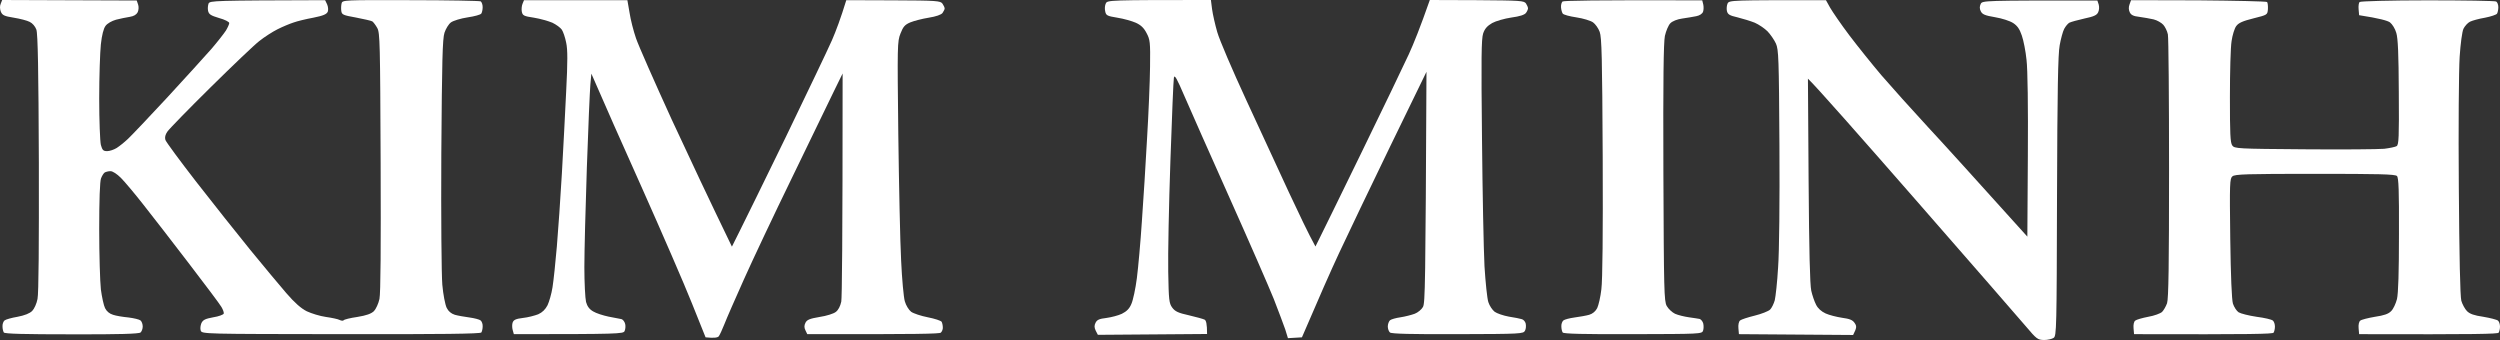
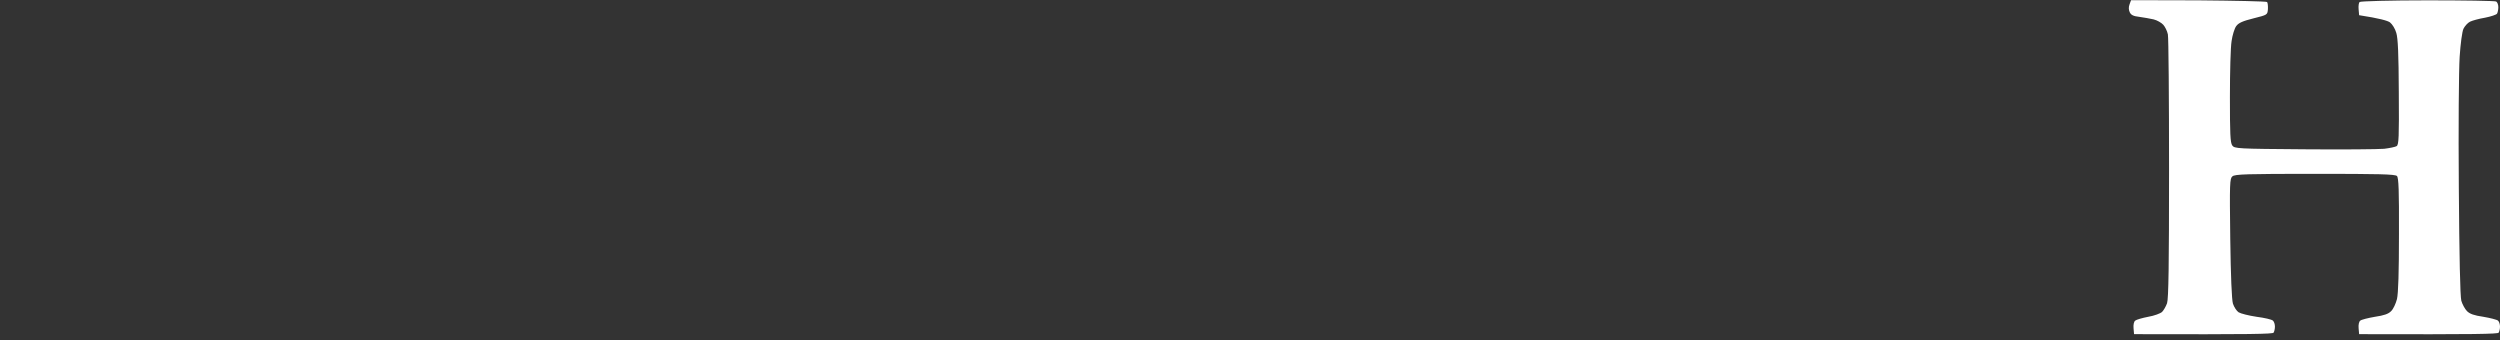
<svg xmlns="http://www.w3.org/2000/svg" width="1500" height="204" viewBox="0 0 1500 204" fill="none">
  <rect x="0" y="0" width="1500" height="204" fill="#333333" stroke="none" />
-   <path d="M0.503 7.014C-0.097 5.511 -0.197 3.607 0.403 2.305L1.304 0L82.03 0.301L82.831 2.605C83.331 4.008 83.231 5.912 82.63 7.314C81.83 8.817 80.33 9.719 77.829 10.12C75.728 10.42 72.027 11.222 69.626 11.823C67.125 12.525 64.424 14.027 63.324 15.53C62.124 17.134 61.123 21.041 60.523 26.552C60.023 31.261 59.523 45.89 59.523 59.116C59.523 72.342 60.023 84.866 60.523 86.971C61.423 90.077 61.924 90.678 64.324 90.678C65.825 90.678 68.426 89.776 70.026 88.774C71.727 87.672 74.628 85.367 76.629 83.464C78.629 81.66 89.233 70.438 100.236 58.615C111.14 46.792 123.144 33.566 126.845 29.358C130.546 25.049 134.448 20.039 135.548 18.336C136.648 16.532 137.549 14.428 137.549 13.827C137.549 13.126 134.848 11.723 131.447 10.821C126.445 9.318 125.345 8.617 124.844 6.513C124.544 5.11 124.744 3.206 125.145 2.104C126.045 0.401 127.946 0.301 195.068 0.1L196.268 2.605C196.868 4.008 197.068 5.811 196.668 7.014C195.968 8.517 194.067 9.418 187.965 10.621C183.564 11.422 178.262 12.725 176.061 13.527C173.861 14.228 169.559 16.031 166.558 17.534C163.557 19.037 158.556 22.244 155.555 24.648C152.554 26.953 139.349 39.578 126.245 52.503C113.041 65.528 101.537 77.352 100.436 78.955C99.169 80.758 98.769 82.428 99.236 83.965C99.636 85.167 108.039 96.589 117.842 109.214C127.745 121.939 142.25 140.175 150.053 149.794C157.955 159.413 167.659 171.136 171.76 175.845C176.862 181.756 180.663 185.063 184.064 186.766C186.865 188.069 191.967 189.672 195.568 190.173C199.169 190.674 202.87 191.475 203.771 191.976C204.771 192.477 205.871 192.578 206.171 192.177C206.472 191.676 210.173 190.774 214.374 190.173C219.876 189.271 222.677 188.269 224.377 186.666C225.578 185.363 227.078 182.157 227.679 179.352C228.379 176.045 228.579 148.391 228.379 97.191C228.079 25.951 227.979 19.739 226.378 16.833C225.378 15.03 223.977 13.226 223.377 12.825C222.677 12.424 218.275 11.422 213.574 10.521C205.771 9.118 205.071 8.817 204.771 6.513C204.571 5.11 204.671 3.106 204.971 2.004C205.471 0 206.271 0 246.285 0.1C268.692 0.1 287.698 0.501 288.399 0.802C288.999 1.202 289.599 2.705 289.599 4.308C289.599 5.811 289.199 7.515 288.799 8.116C288.399 8.817 284.697 9.819 280.596 10.42C276.495 11.022 271.993 12.424 270.593 13.426C269.192 14.428 267.492 17.234 266.691 19.639C265.491 23.246 265.191 36.371 264.791 92.181C264.591 130.456 264.891 164.923 265.391 170.835C265.891 176.646 267.092 182.758 267.992 184.662C268.992 186.766 270.693 188.169 272.893 188.87C274.594 189.371 278.595 190.073 281.596 190.473C284.597 190.874 287.698 191.676 288.399 192.277C289.099 192.878 289.699 194.481 289.599 195.884C289.599 197.287 289.199 198.89 288.799 199.491C288.299 200.293 265.191 200.593 204.671 200.493L204.521 200.493C122.242 200.393 121.243 200.392 120.443 198.389C120.043 197.187 120.243 195.383 120.843 193.88C121.843 191.876 123.144 191.275 127.946 190.373C131.247 189.872 134.048 188.77 134.248 188.169C134.448 187.468 133.747 185.664 132.847 184.161C131.947 182.558 123.044 170.735 113.141 157.809C103.237 144.884 90.933 128.953 85.832 122.54C80.73 116.028 74.728 108.914 72.527 106.709C70.226 104.405 67.626 102.701 66.325 102.701C65.025 102.701 63.524 103.102 62.824 103.503C62.224 103.904 61.223 105.407 60.623 107.01C59.923 108.713 59.523 120.035 59.523 137.57C59.523 152.8 60.023 169.031 60.523 173.64C61.123 178.149 62.224 183.259 63.024 184.862C63.924 186.766 65.725 188.269 67.826 188.87C69.526 189.471 73.728 190.173 77.029 190.473C80.33 190.874 83.631 191.676 84.331 192.277C85.031 192.878 85.632 194.481 85.632 195.884C85.632 197.287 85.031 198.89 84.331 199.491C83.431 200.293 71.427 200.693 43.017 200.593C14.908 200.593 2.804 200.293 2.304 199.491C1.904 198.89 1.504 197.287 1.504 195.884C1.404 194.481 2.004 192.878 2.704 192.277C3.404 191.676 6.905 190.674 10.507 190.073C14.708 189.271 17.809 188.069 19.309 186.566C20.51 185.363 22.01 182.157 22.511 179.352C23.211 176.145 23.411 146.487 23.311 97.692C23.111 42.283 22.711 20.14 21.81 17.735C21.11 15.831 19.51 13.927 17.809 13.126C16.308 12.324 12.007 11.222 8.306 10.621C2.504 9.719 1.404 9.118 0.503 7.014Z" fill="white" />
-   <path d="M1036.15 6.613C1035.85 5.21 1036.05 3.206 1036.55 2.104C1037.55 0.1 1038.55 0.1 1095.57 0.1L1098.07 4.609C1099.47 7.014 1104.57 14.528 1109.57 21.142C1114.57 27.754 1123.28 38.576 1128.88 45.189C1134.58 51.802 1147.08 65.729 1156.79 76.249C1166.49 86.67 1183.8 105.807 1216.41 141.978L1216.71 93.584C1216.91 64.326 1216.61 41.481 1215.91 35.87C1215.41 30.76 1214.11 24.247 1213.1 21.342C1211.8 17.534 1210.5 15.53 1207.9 13.827C1205.9 12.525 1201.2 11.022 1197 10.32C1191 9.318 1189.4 8.617 1188.5 6.813C1187.7 5.31 1187.7 3.908 1188.4 2.405C1189.4 0.301 1189.6 0.301 1258.42 0.301L1259.22 2.705C1259.62 4.108 1259.52 6.012 1258.92 7.314C1258.12 9.118 1256.32 9.919 1250.62 11.122C1246.62 12.024 1242.61 13.126 1241.61 13.627C1240.71 14.128 1239.31 15.831 1238.51 17.334C1237.71 18.837 1236.51 23.246 1235.81 27.153C1234.81 32.464 1234.41 53.906 1234.21 117.831C1234.01 197.287 1233.91 201.495 1232.21 202.697C1231.21 203.399 1228.61 204 1226.41 204C1222.61 203.9 1222.01 203.499 1215.41 195.684C1211.6 191.175 1181.99 157.208 1149.78 120.336C1117.47 83.363 1089.66 51.802 1084.76 47.193L1085.16 108.312C1085.46 150.595 1085.96 170.935 1086.76 174.442C1087.36 177.147 1088.66 180.955 1089.66 182.859C1090.76 185.063 1092.77 186.866 1095.37 188.069C1097.57 189.071 1101.97 190.173 1105.27 190.674C1109.77 191.275 1111.57 191.976 1112.77 193.78C1114.07 195.684 1114.17 196.485 1111.87 200.994L1043.35 200.493L1043.05 196.986C1042.85 194.882 1043.25 192.978 1044.05 192.277C1044.75 191.676 1048.75 190.373 1052.85 189.371C1056.95 188.369 1061.15 186.666 1062.05 185.764C1063.06 184.762 1064.26 182.257 1064.86 180.153C1065.36 178.049 1066.36 169.232 1066.86 160.415C1067.56 150.896 1067.86 120.937 1067.66 87.271C1067.36 34.768 1067.16 29.758 1065.56 26.151C1064.56 23.947 1062.26 20.64 1060.55 18.837C1058.75 17.033 1055.35 14.729 1052.85 13.627C1050.35 12.625 1045.75 11.222 1042.55 10.42C1037.65 9.318 1036.65 8.617 1036.15 6.613Z" fill="white" />
  <path d="M1277.83 7.314C1277.13 5.811 1277.13 4.208 1277.73 2.605L1278.63 0.1L1319.04 0.2C1341.25 0.401 1359.75 0.802 1360.25 1.202C1360.65 1.703 1360.85 3.607 1360.75 5.511C1360.45 8.917 1360.45 8.917 1352.05 11.022C1345.65 12.625 1343.15 13.727 1341.75 15.631C1340.75 16.933 1339.45 21.041 1338.95 24.648C1338.35 28.155 1337.95 43.285 1337.95 58.214C1337.95 80.157 1338.15 85.568 1339.35 87.271C1340.75 89.175 1342.15 89.275 1382.56 89.576C1405.67 89.776 1427.18 89.576 1430.48 89.275C1433.78 88.874 1437.18 88.173 1437.98 87.672C1439.28 86.87 1439.48 82.362 1439.28 55.409C1439.18 32.364 1438.78 22.945 1437.78 19.739C1437.08 17.234 1435.38 14.528 1433.98 13.426C1432.58 12.424 1427.88 11.022 1415.47 9.118L1415.17 5.611C1414.97 3.607 1415.27 1.603 1415.77 1.202C1416.37 0.701 1434.48 0.2 1456.59 0.2C1478.59 0.2 1497 0.501 1497.7 0.902C1498.4 1.303 1499 2.805 1499 4.308C1499 5.811 1498.6 7.615 1498.2 8.216C1497.8 8.817 1494.6 9.919 1491 10.621C1487.4 11.222 1483.39 12.324 1481.99 13.025C1480.59 13.727 1478.89 15.631 1478.09 17.234C1477.29 18.837 1476.29 26.252 1475.79 34.167C1475.29 41.882 1474.99 76.751 1475.29 112.32C1475.59 154.303 1476.09 177.749 1476.79 180.454C1477.39 182.558 1478.99 185.464 1480.19 186.666C1481.89 188.369 1484.49 189.271 1490 190.073C1494.1 190.774 1498.1 191.776 1498.8 192.377C1499.5 192.978 1500 194.582 1500 195.984C1500 197.287 1499.6 198.99 1499.2 199.591C1498.7 200.393 1486.7 200.694 1415.47 200.493L1415.17 196.986C1414.97 194.882 1415.37 192.978 1416.17 192.377C1416.87 191.776 1420.87 190.774 1424.98 190.073C1430.38 189.271 1433.08 188.369 1434.68 186.666C1435.98 185.464 1437.48 182.157 1438.18 179.452C1438.98 176.045 1439.38 163.12 1439.38 140.676C1439.48 114.224 1439.18 106.609 1438.18 105.607C1437.08 104.505 1427.08 104.305 1389.06 104.305C1347.95 104.305 1340.95 104.505 1339.45 105.807C1337.85 107.11 1337.75 109.815 1338.15 142.88C1338.45 165.925 1339.05 179.752 1339.75 182.157C1340.45 184.261 1341.95 186.566 1343.15 187.367C1344.45 188.169 1349.25 189.371 1353.95 190.073C1358.65 190.674 1363.05 191.676 1363.75 192.377C1364.46 192.978 1364.96 194.582 1364.96 195.984C1364.96 197.287 1364.56 198.99 1364.16 199.591C1363.65 200.393 1351.95 200.694 1280.43 200.493L1280.13 196.986C1279.93 194.882 1280.33 192.978 1281.13 192.377C1281.83 191.776 1285.33 190.774 1288.93 190.073C1292.53 189.471 1296.23 188.069 1297.23 187.167C1298.23 186.165 1299.53 183.861 1300.23 181.957C1301.13 179.251 1301.43 159.112 1301.43 101.299C1301.43 58.815 1301.13 22.544 1300.73 20.64C1300.33 18.637 1299.03 16.031 1297.93 14.829C1296.83 13.627 1294.23 12.124 1292.13 11.623C1290.13 11.122 1286.23 10.521 1283.63 10.12C1280.03 9.719 1278.63 9.018 1277.83 7.314Z" fill="white" />
-   <path d="M313.107 7.114C312.807 5.711 313.007 3.507 313.507 2.305L314.407 0.1H376.428L377.728 7.615C378.328 11.723 380.129 18.737 381.63 23.045C383.13 27.454 392.833 49.397 403.037 71.741C413.34 93.984 425.744 120.336 439.149 147.99L443.55 139.173C446.051 134.263 458.555 108.713 471.459 82.261C484.264 55.709 496.768 29.658 499.168 24.147C501.569 18.637 504.47 10.921 507.771 0.1L535.981 0.2C562.189 0.301 564.29 0.501 565.49 2.204C566.191 3.206 566.791 4.509 566.791 5.11C566.791 5.611 566.191 6.813 565.49 7.815C564.69 8.817 561.689 9.919 557.188 10.621C553.386 11.222 548.385 12.525 546.184 13.426C542.883 14.829 541.883 16.031 540.282 20.14C538.381 24.949 538.381 27.153 538.982 80.758C539.382 111.318 540.082 145.385 540.682 156.407C541.182 167.428 542.183 178.35 542.883 180.754C543.583 183.259 545.284 185.965 546.684 187.067C548.085 188.069 552.586 189.572 556.688 190.373C560.789 191.175 564.49 192.377 564.99 193.079C565.39 193.88 565.691 195.383 565.691 196.485C565.791 197.487 565.19 198.99 564.49 199.591C563.59 200.293 551.486 200.593 484.364 200.493L483.263 198.189C482.463 196.585 482.463 195.283 483.263 193.68C484.164 191.876 485.764 191.175 491.766 190.173C495.867 189.572 500.269 188.169 501.469 187.167C502.97 186.065 504.17 183.76 504.77 180.955C505.17 178.45 505.571 146.688 505.571 44.086L500.169 55.108C497.168 61.22 485.964 84.365 475.261 106.509C464.457 128.652 451.453 156.206 446.351 167.629C441.249 179.051 435.948 191.075 434.647 194.481C433.347 197.788 431.846 200.994 431.246 201.796C430.646 202.497 428.745 202.998 423.343 202.397L415.141 181.957C410.639 170.635 397.235 139.774 385.431 113.322C373.527 86.77 361.823 60.419 354.821 44.187L354.22 50.699C353.92 54.206 352.92 76.55 352.12 100.297C351.319 123.943 350.619 150.996 350.619 160.314C350.619 169.733 351.119 179.051 351.62 181.155C352.32 183.76 353.62 185.564 355.921 186.866C357.722 187.969 361.823 189.271 365.124 189.972C368.425 190.574 371.926 191.275 372.927 191.475C373.827 191.776 374.827 193.079 375.127 194.481C375.427 195.784 375.227 197.688 374.727 198.69C373.927 200.293 371.226 200.493 308.305 200.493L307.605 197.988C307.205 196.585 307.205 194.481 307.605 193.479C308.205 191.876 309.606 191.275 313.707 190.774C316.708 190.473 320.809 189.371 322.91 188.57C325.411 187.468 327.212 185.664 328.512 183.159C329.512 181.055 330.913 176.246 331.513 172.338C332.113 168.53 333.314 157.509 334.114 147.89C334.914 138.171 336.315 118.633 337.115 104.305C337.915 89.876 339.115 67.633 339.716 54.607C340.616 36.972 340.616 29.758 339.716 25.65C339.115 22.544 337.915 19.037 337.115 17.835C336.315 16.633 333.714 14.729 331.413 13.627C329.012 12.625 324.11 11.222 320.409 10.621C314.307 9.719 313.607 9.318 313.107 7.114Z" fill="white" />
-   <path d="M663.123 6.813C662.723 5.21 662.923 3.106 663.523 2.004C664.423 0.1 665.424 0 726.544 0L727.244 5.511C727.644 8.517 729.045 14.729 730.345 19.238C731.645 23.847 739.448 42.083 747.651 59.817C755.854 77.652 767.357 102.501 773.259 115.226C779.161 127.851 785.163 140.475 789.265 147.89L791.165 144.083C792.266 141.978 803.669 118.633 816.574 92.181C829.478 65.729 842.382 38.876 845.283 32.564C848.184 26.252 852.185 16.332 857.887 0L886.097 0.1C912.405 0.301 914.406 0.401 915.606 2.104C916.307 3.206 916.807 4.409 916.807 5.01C916.807 5.511 916.307 6.813 915.606 7.715C914.74 8.917 911.805 9.853 906.804 10.521C902.702 11.122 897.5 12.625 895.3 13.827C892.399 15.53 890.898 17.134 889.898 20.039C888.798 23.346 888.698 34.868 889.198 83.163C889.498 115.627 890.198 150.194 890.698 159.813C891.298 169.432 892.299 179.151 892.999 181.255C893.699 183.46 895.4 185.965 896.8 187.067C898.201 188.069 902.002 189.371 905.303 189.972C908.604 190.473 912.105 191.175 913.006 191.475C914.006 191.676 915.106 192.878 915.406 194.081C915.706 195.383 915.606 197.287 915.006 198.389C914.006 200.293 912.906 200.393 874.593 200.493C846.684 200.593 834.88 200.293 833.979 199.491C833.279 198.89 832.679 197.287 832.679 195.884C832.679 194.481 833.279 192.878 833.979 192.177C834.68 191.576 837.481 190.774 840.281 190.373C842.982 189.972 846.884 188.971 848.784 188.269C850.685 187.568 852.986 185.664 853.786 184.161C855.086 181.756 855.286 171.336 855.887 43.084L834.18 87.672C822.276 112.22 808.471 141.077 803.469 151.798C798.468 162.519 791.465 178.35 781.162 202.397L772.759 202.898L771.159 197.688C770.158 194.782 767.057 186.566 764.256 179.352C761.355 172.138 749.451 144.884 737.747 118.733C726.044 92.582 713.84 65.028 710.639 57.613C706.037 46.892 704.737 44.587 704.336 46.591C704.036 47.994 703.136 70.538 702.236 96.69C701.335 122.841 700.735 152.699 700.935 163.02C701.235 180.053 701.435 181.957 703.336 184.562C705.037 186.866 706.937 187.768 713.339 189.171C717.641 190.173 721.942 191.375 722.743 191.776C723.643 192.277 724.243 194.081 724.243 200.393L658.721 200.894L657.421 198.389C656.521 196.485 656.521 195.283 657.321 193.68C658.221 191.876 659.522 191.275 663.823 190.774C666.824 190.373 671.025 189.271 673.126 188.269C675.927 186.866 677.628 185.263 678.828 182.358C679.828 180.153 681.329 173.139 682.129 166.827C682.929 160.515 684.33 145.185 685.13 132.76C686.03 120.336 687.431 97.992 688.231 83.163C689.131 68.334 689.932 48.896 690.032 40.079C690.232 25.25 690.032 23.747 687.931 19.839C686.331 16.733 684.53 15.03 681.429 13.627C679.128 12.625 674.227 11.222 670.425 10.621C664.323 9.619 663.623 9.318 663.123 6.813Z" fill="white" />
-   <path d="M936.613 4.409C936.513 3.006 936.914 1.503 937.514 0.902C938.214 0.401 955.22 0 1021.34 0.2L1021.94 2.605C1022.24 3.908 1022.24 5.912 1021.84 7.014C1021.44 8.216 1019.84 9.318 1017.74 9.719C1015.84 10.12 1012.04 10.721 1009.34 11.122C1006.34 11.523 1003.44 12.725 1002.24 13.927C1001.03 15.13 999.634 18.536 998.934 21.542C998.134 25.55 997.834 47.694 998.034 103.703C998.334 174.442 998.434 180.554 1000.03 183.56C1001.03 185.363 1003.34 187.468 1005.04 188.269C1006.84 189.071 1010.54 189.972 1013.34 190.373C1016.04 190.774 1019.04 191.175 1019.84 191.375C1020.64 191.676 1021.64 192.878 1021.94 194.081C1022.24 195.383 1022.24 197.287 1021.84 198.389C1021.14 200.39 1020.14 200.393 979.878 200.493L979.728 200.493C950.318 200.593 938.114 200.293 937.614 199.491C937.214 198.89 936.813 197.287 936.813 195.884C936.713 194.481 937.314 192.878 938.014 192.277C938.714 191.676 941.815 190.874 944.816 190.473C947.817 190.073 951.818 189.371 953.519 188.87C955.62 188.269 957.32 186.766 958.321 184.862C959.121 183.159 960.321 178.149 960.821 173.54C961.522 168.23 961.822 139.974 961.622 94.185C961.322 34.367 961.021 22.444 959.821 19.137C959.021 16.933 957.22 14.428 955.82 13.426C954.419 12.424 949.918 11.022 945.816 10.42C941.715 9.819 938.014 8.817 937.614 8.116C937.214 7.515 936.713 5.912 936.613 4.409Z" fill="white" />
</svg>